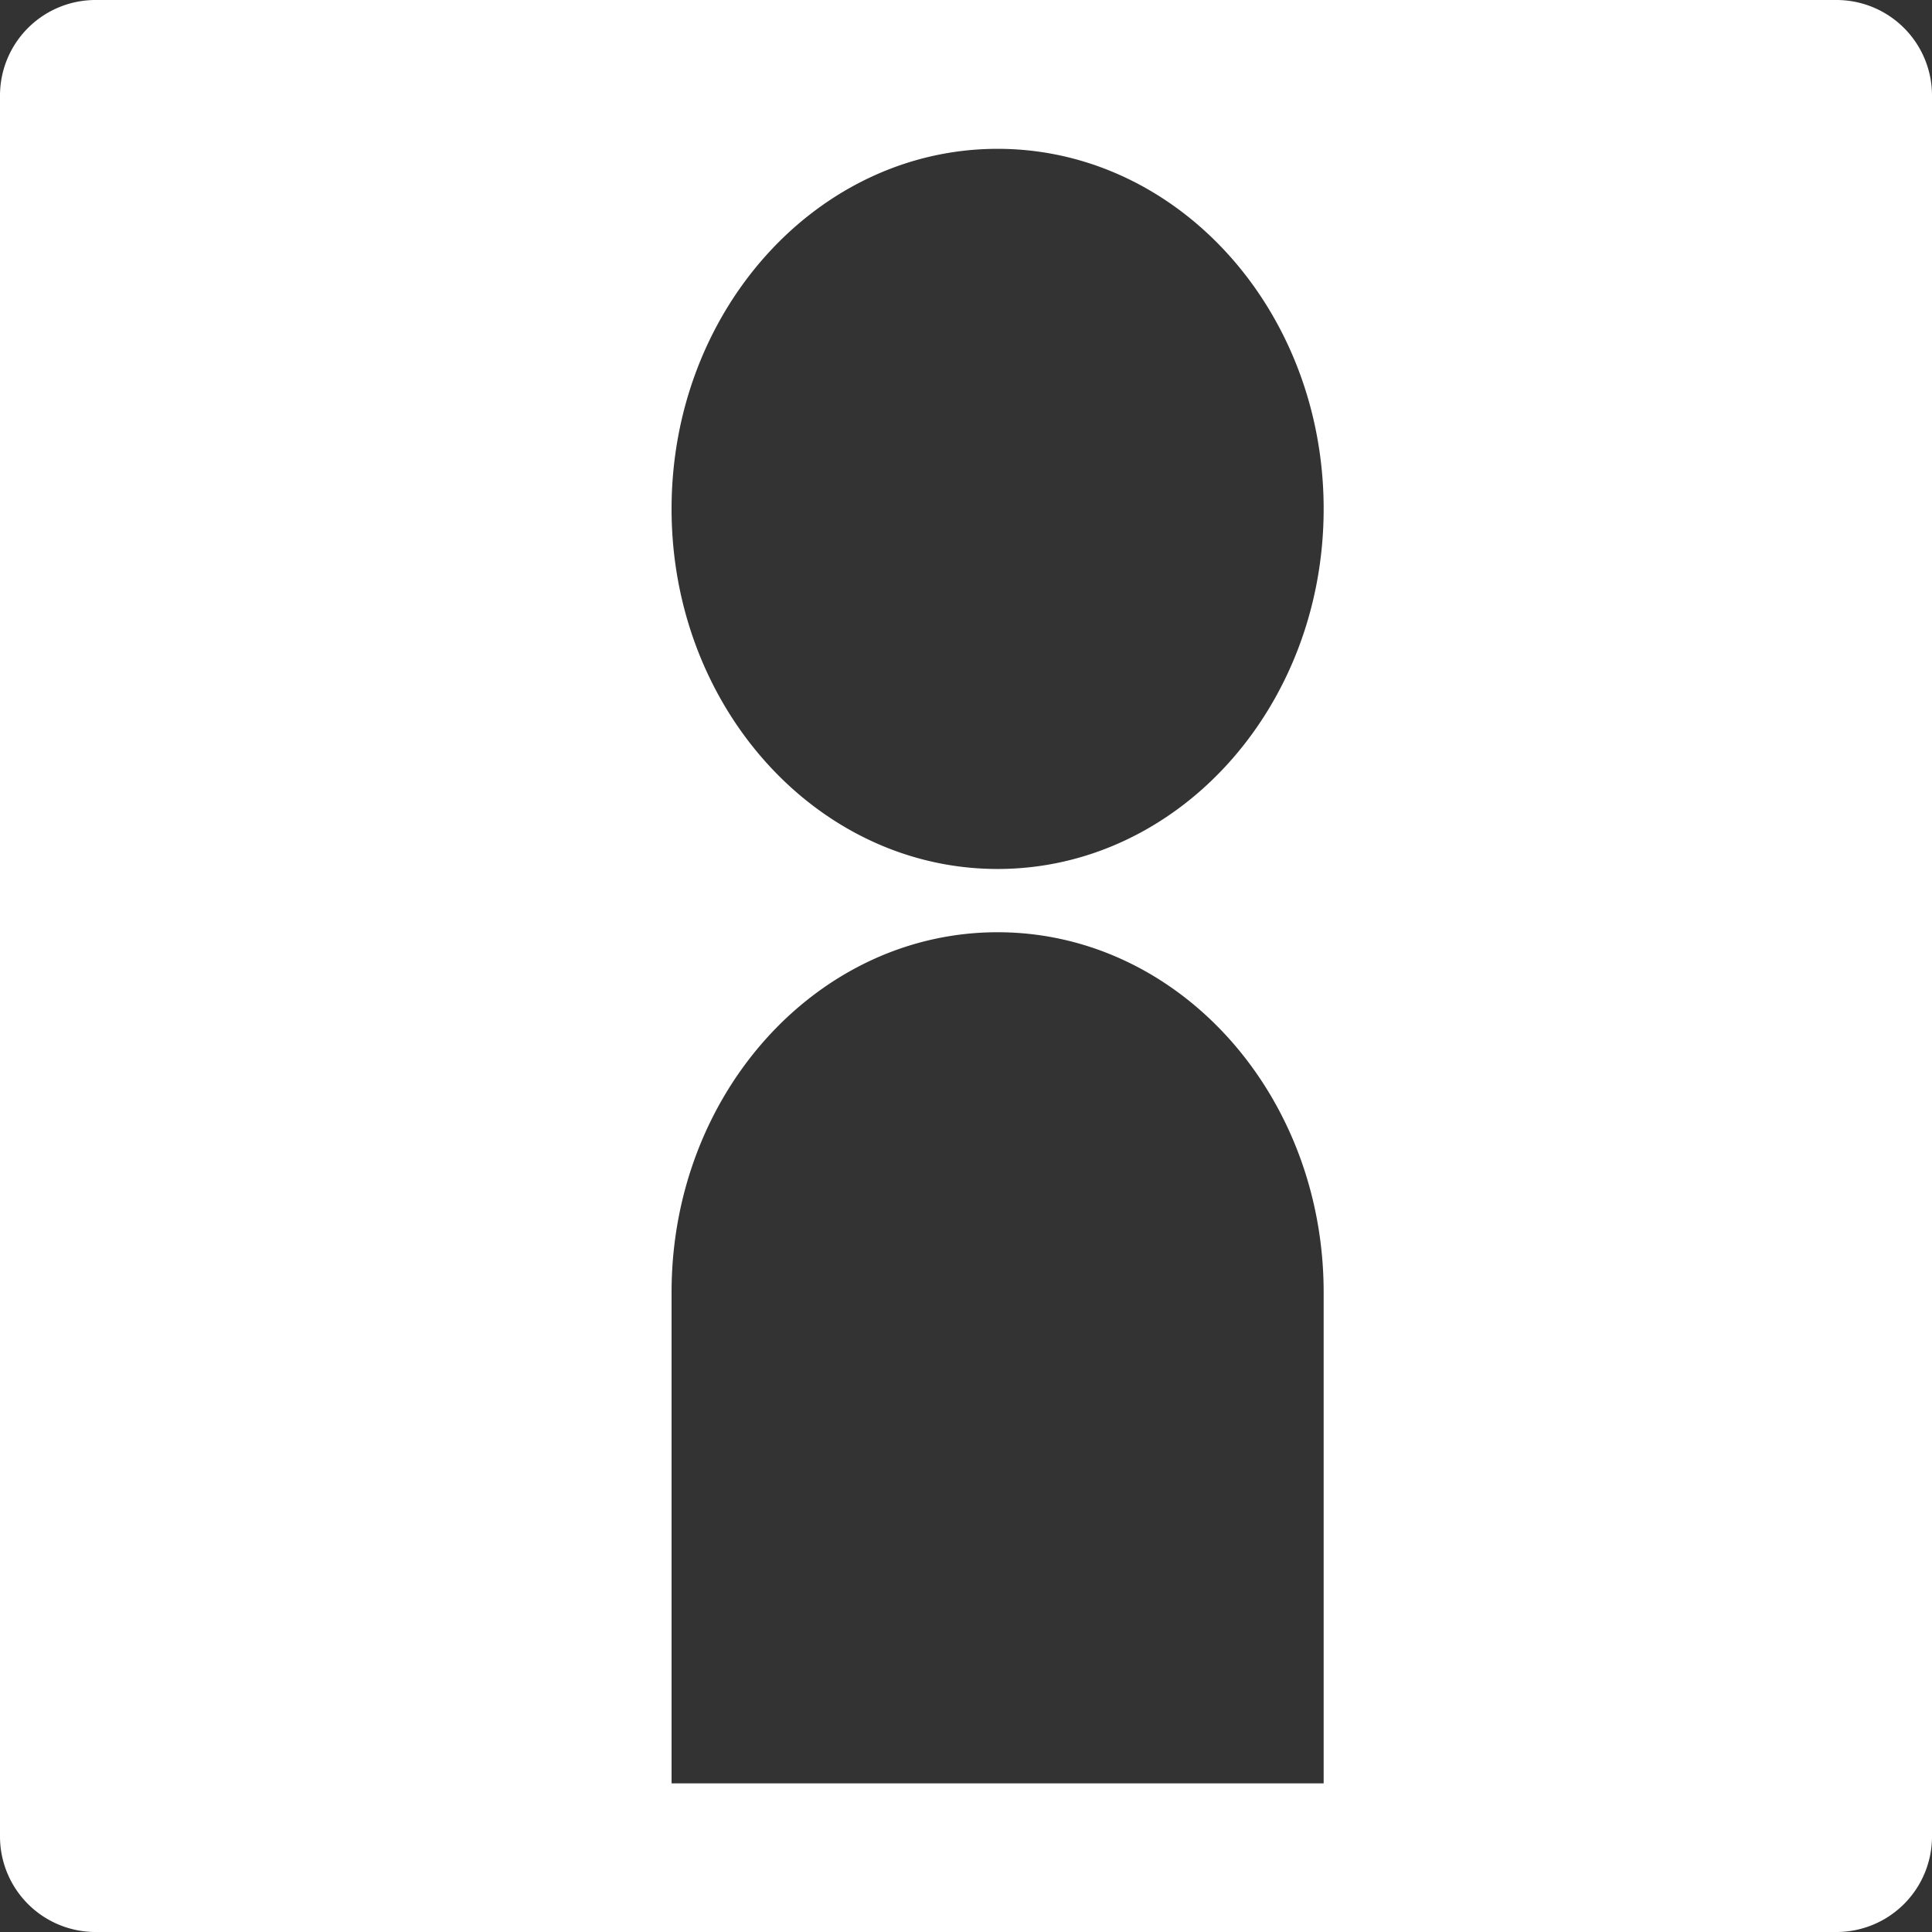
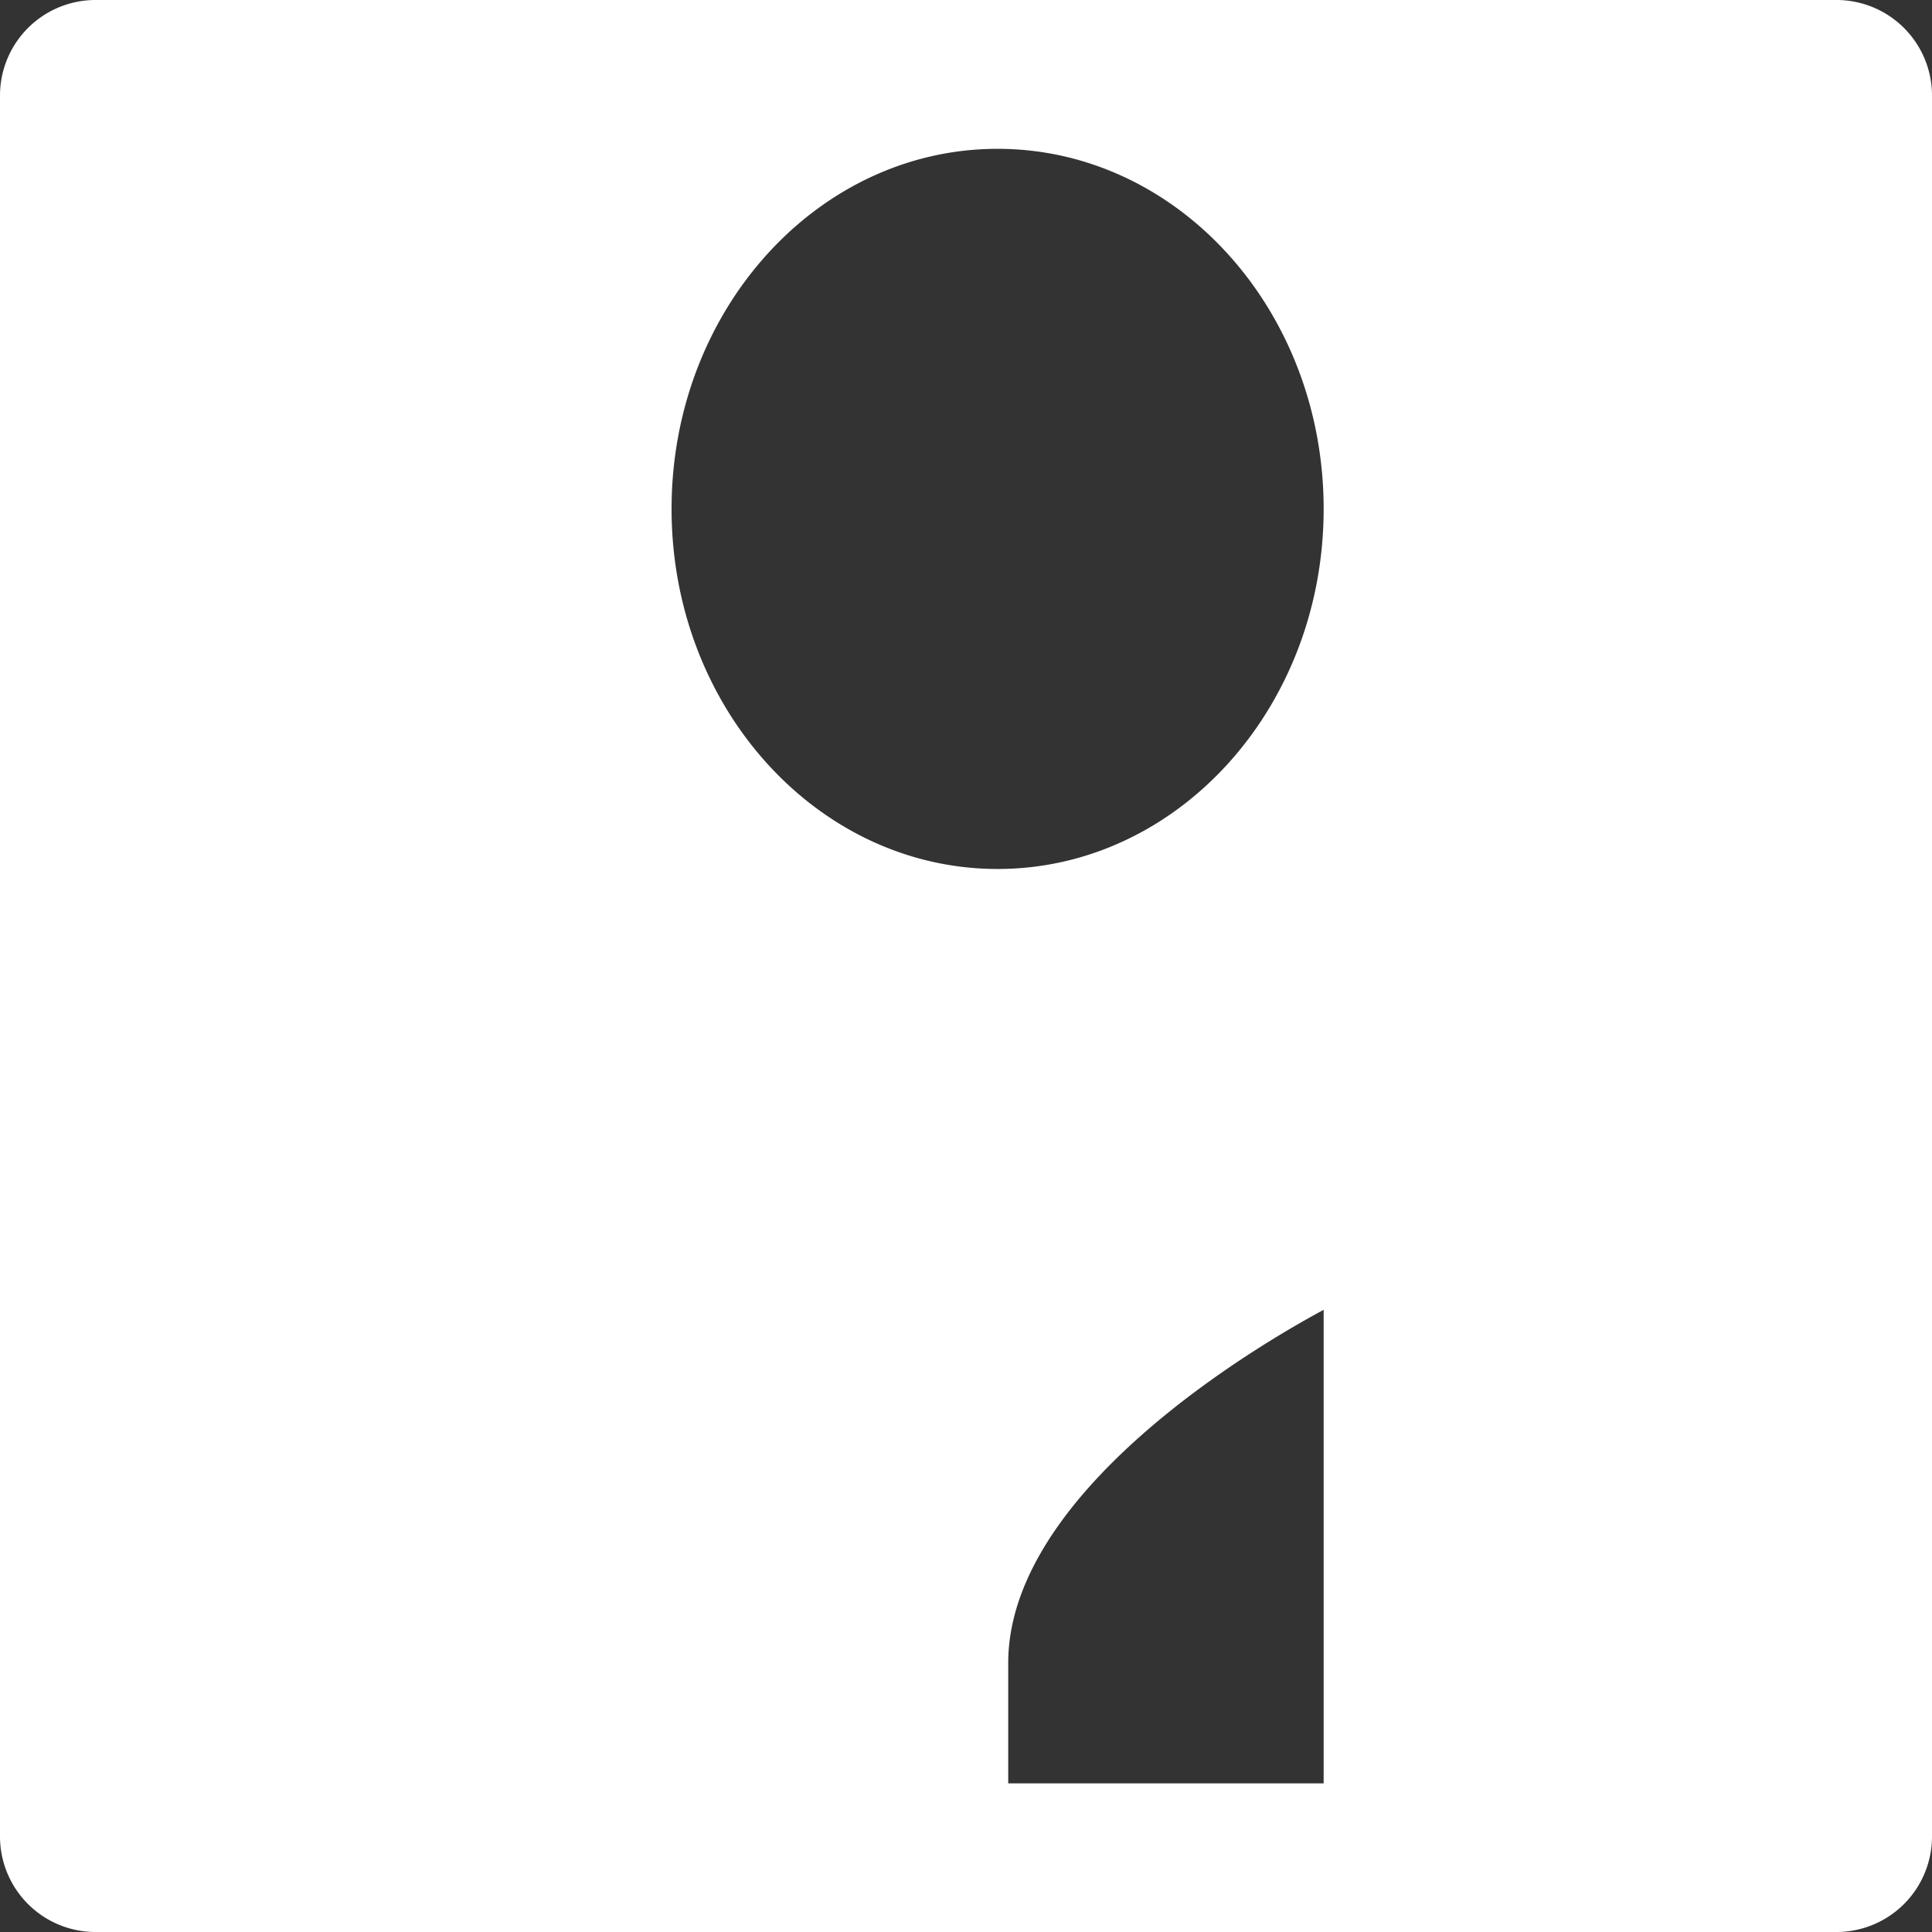
<svg xmlns="http://www.w3.org/2000/svg" width="91" height="91" viewBox="0 0 91 91">
  <rect x="0" y="0" width="91" height="91" fill="#333333" stroke="none" />
  <defs>
    <style>
      .cls-1 {
        fill: #fff;
        stroke: #fff;
        stroke-width: 1px;
        fill-rule: evenodd;
      }
    </style>
  </defs>
-   <path id="job_icon.svg" class="cls-1" d="M346,3288h82a4,4,0,0,1,4,4v82a4,4,0,0,1-4,4H346a4,4,0,0,1-4-4v-82A4,4,0,0,1,346,3288Zm58.346,84v-23.63c0-9.65-7.1-17.46-15.857-17.46s-15.857,7.81-15.857,17.46V3372h31.714Zm0-60.53c0,9.64-7.1,17.46-15.857,17.46s-15.857-7.82-15.857-17.46,7.1-17.46,15.857-17.46S404.346,3301.83,404.346,3311.47Z" transform="translate(-341.5 -3287.5)" />
+   <path id="job_icon.svg" class="cls-1" d="M346,3288h82a4,4,0,0,1,4,4v82a4,4,0,0,1-4,4H346a4,4,0,0,1-4-4v-82A4,4,0,0,1,346,3288Zm58.346,84v-23.63s-15.857,7.81-15.857,17.46V3372h31.714Zm0-60.53c0,9.64-7.1,17.46-15.857,17.46s-15.857-7.82-15.857-17.46,7.1-17.46,15.857-17.46S404.346,3301.83,404.346,3311.47Z" transform="translate(-341.5 -3287.5)" />
</svg>